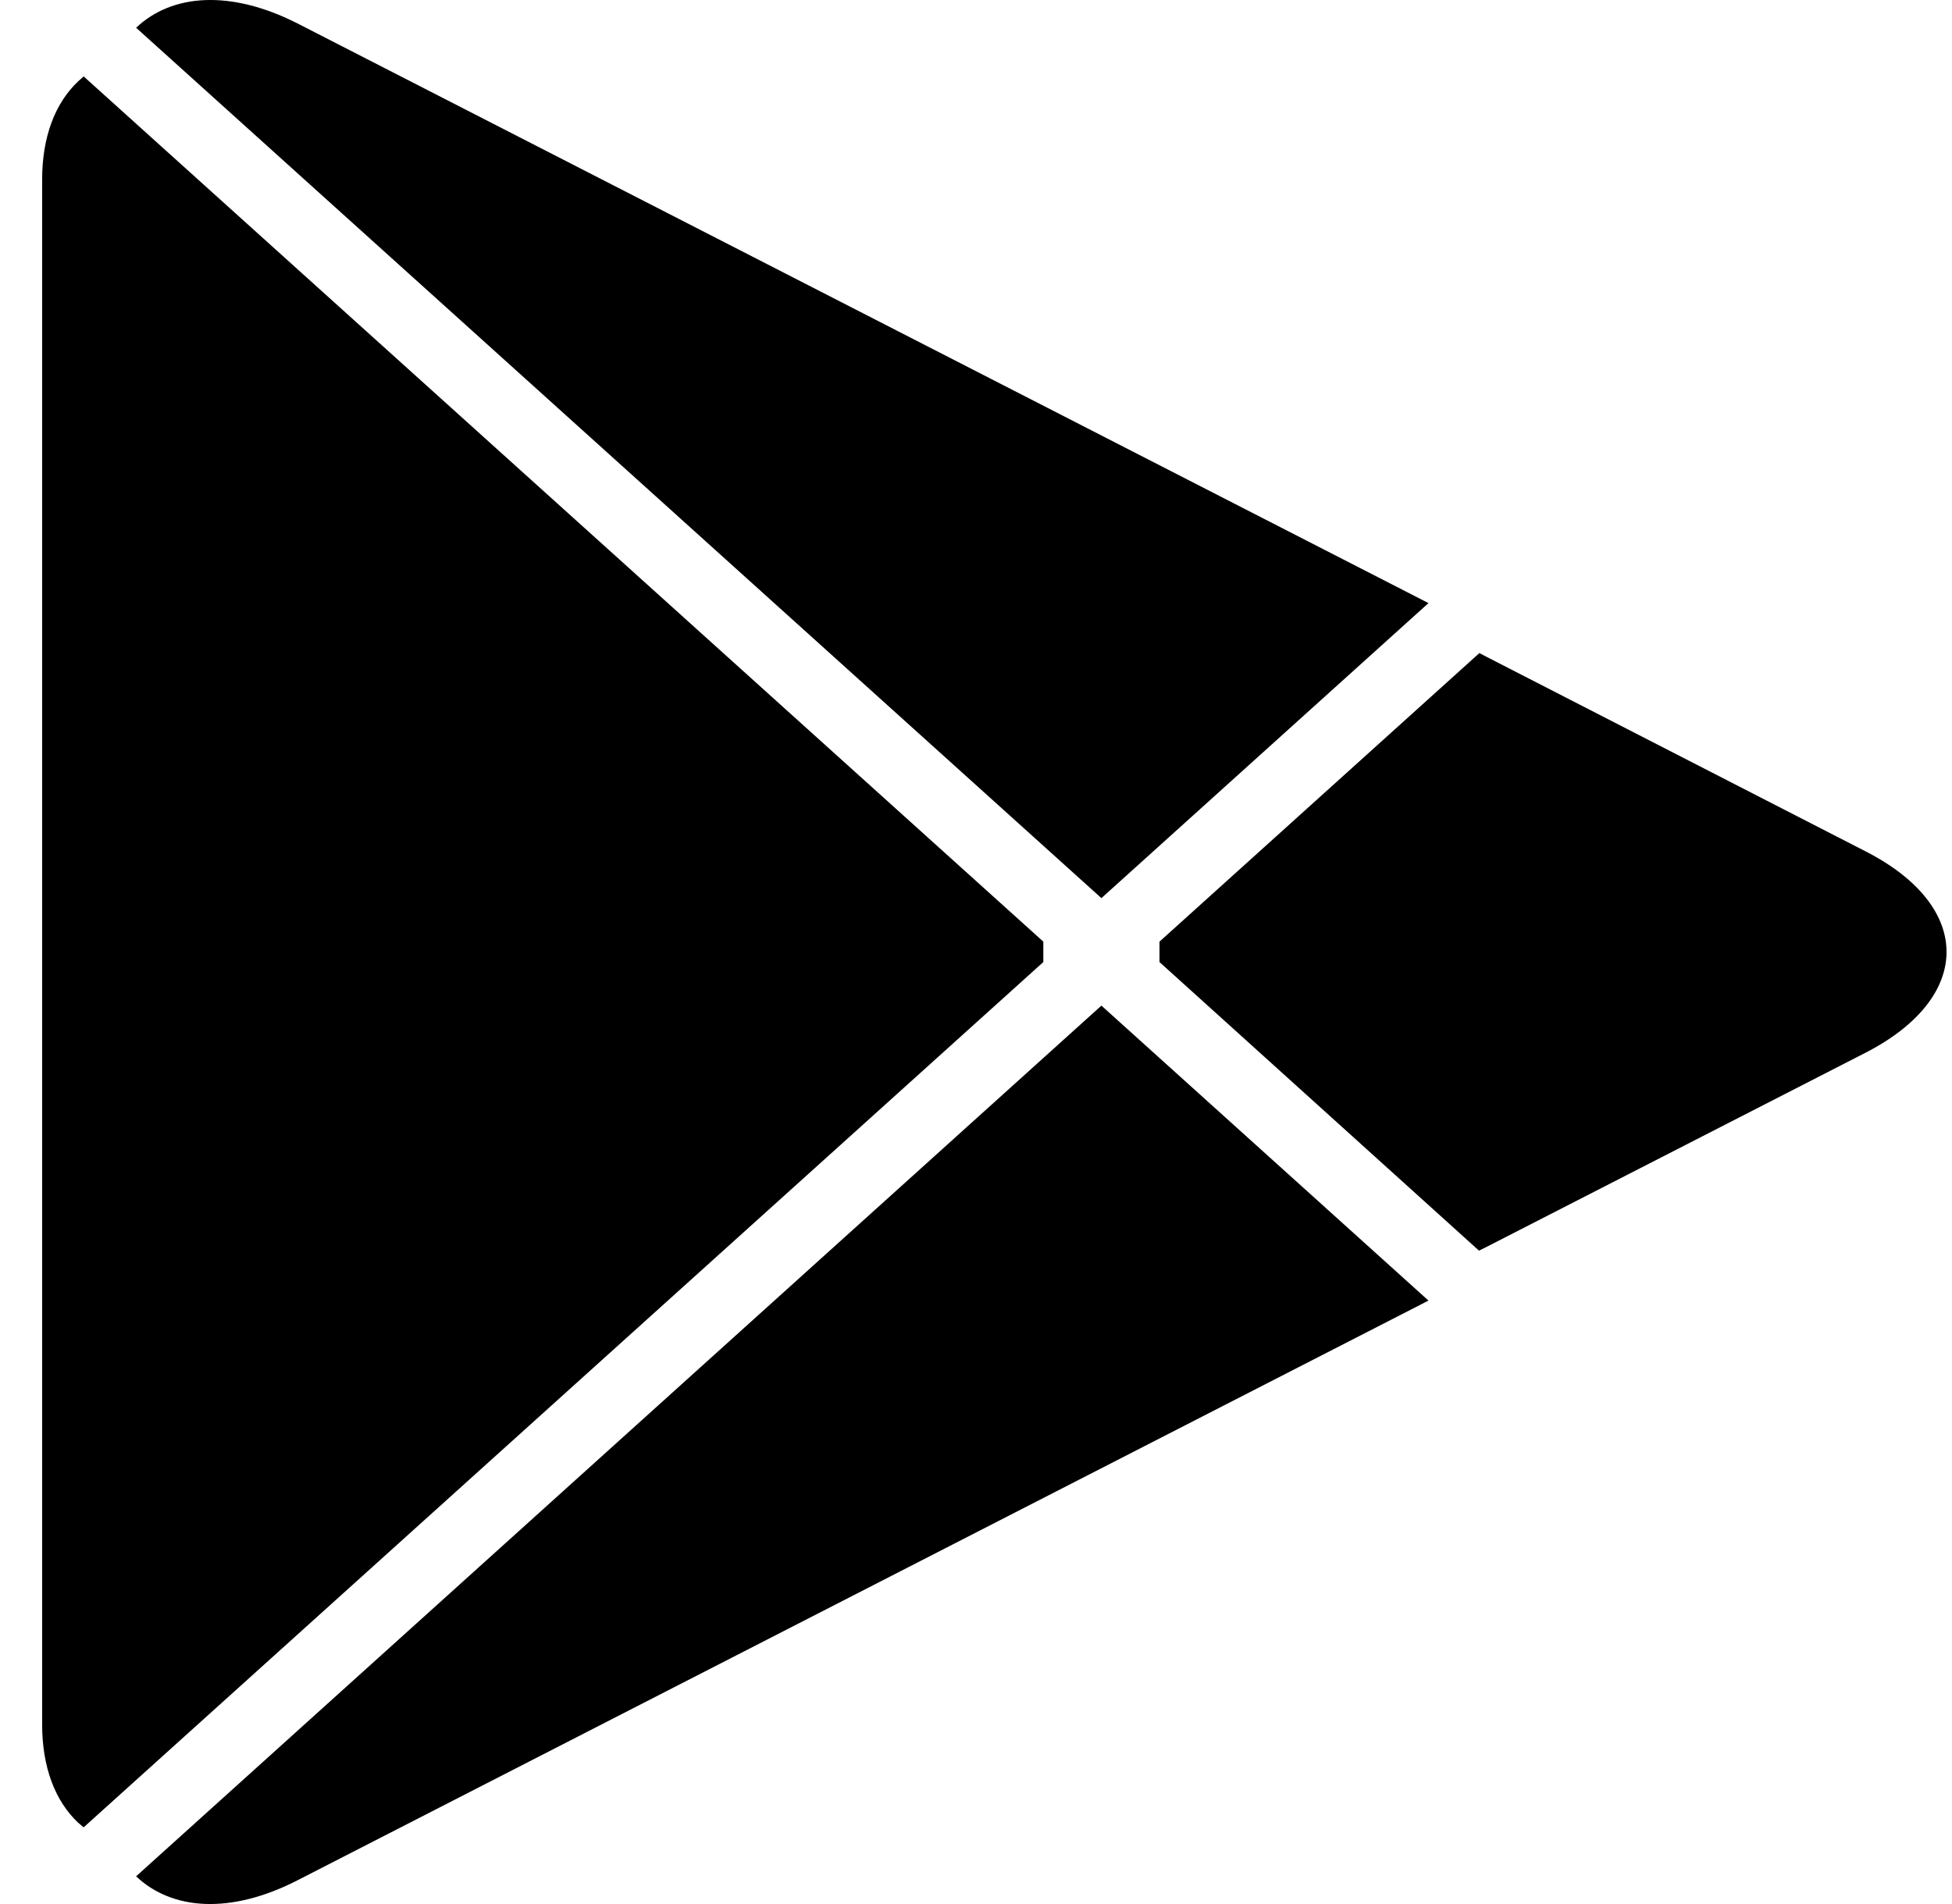
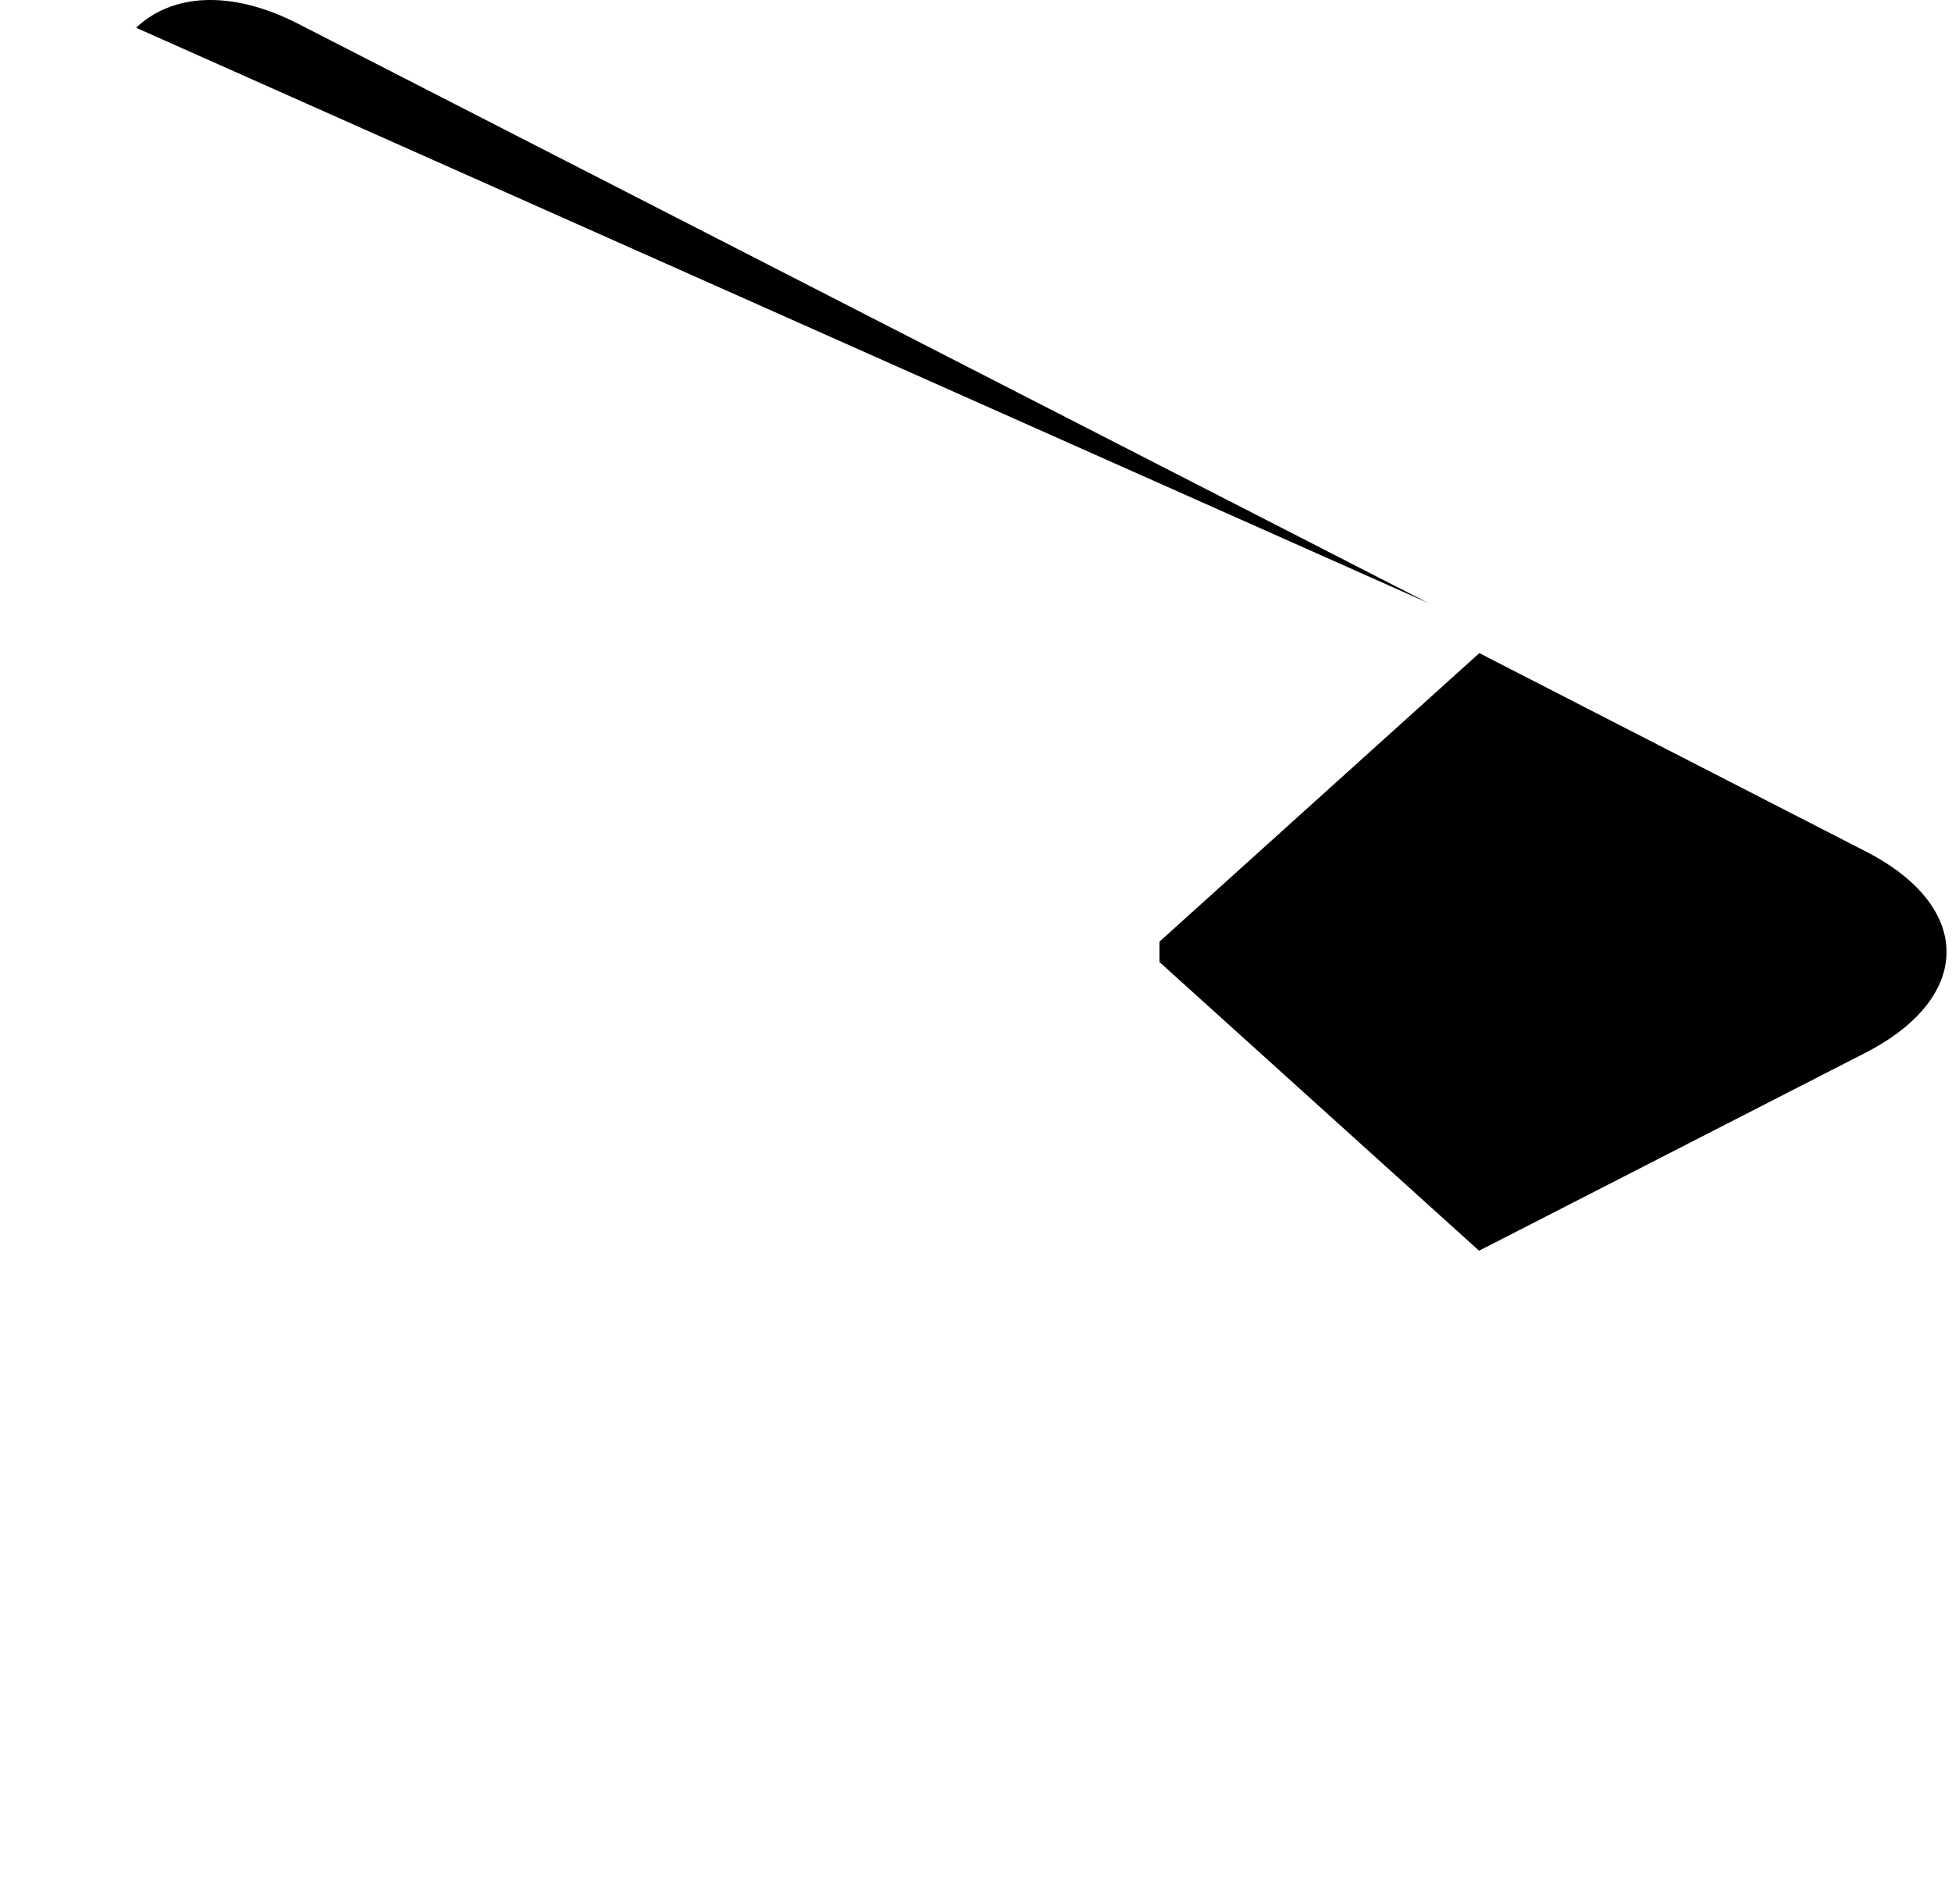
<svg xmlns="http://www.w3.org/2000/svg" width="41" height="40" viewBox="0 0 41 40" fill="none">
-   <path d="M1.639 1.711C1.162 2.163 0.885 2.865 0.885 3.775V36.226C0.885 37.136 1.162 37.838 1.639 38.29L1.757 38.389L21.914 20.211V19.782L1.757 1.605L1.639 1.711Z" fill="black" />
  <path d="M31.065 26.274L24.354 20.211V19.782L31.073 13.72L31.224 13.799L39.182 17.884C41.453 19.043 41.453 20.951 39.182 22.117L31.224 26.195L31.065 26.274V26.274Z" fill="black" />
-   <path d="M30.004 27.323L23.134 21.126L2.859 39.418C3.614 40.134 4.844 40.22 6.242 39.505L30.004 27.323" fill="black" />
-   <path d="M30.004 12.67L6.242 0.489C4.844 -0.219 3.614 -0.133 2.859 0.583L23.134 18.868L30.004 12.67Z" fill="black" />
+   <path d="M30.004 12.67L6.242 0.489C4.844 -0.219 3.614 -0.133 2.859 0.583L30.004 12.67Z" fill="black" />
</svg>